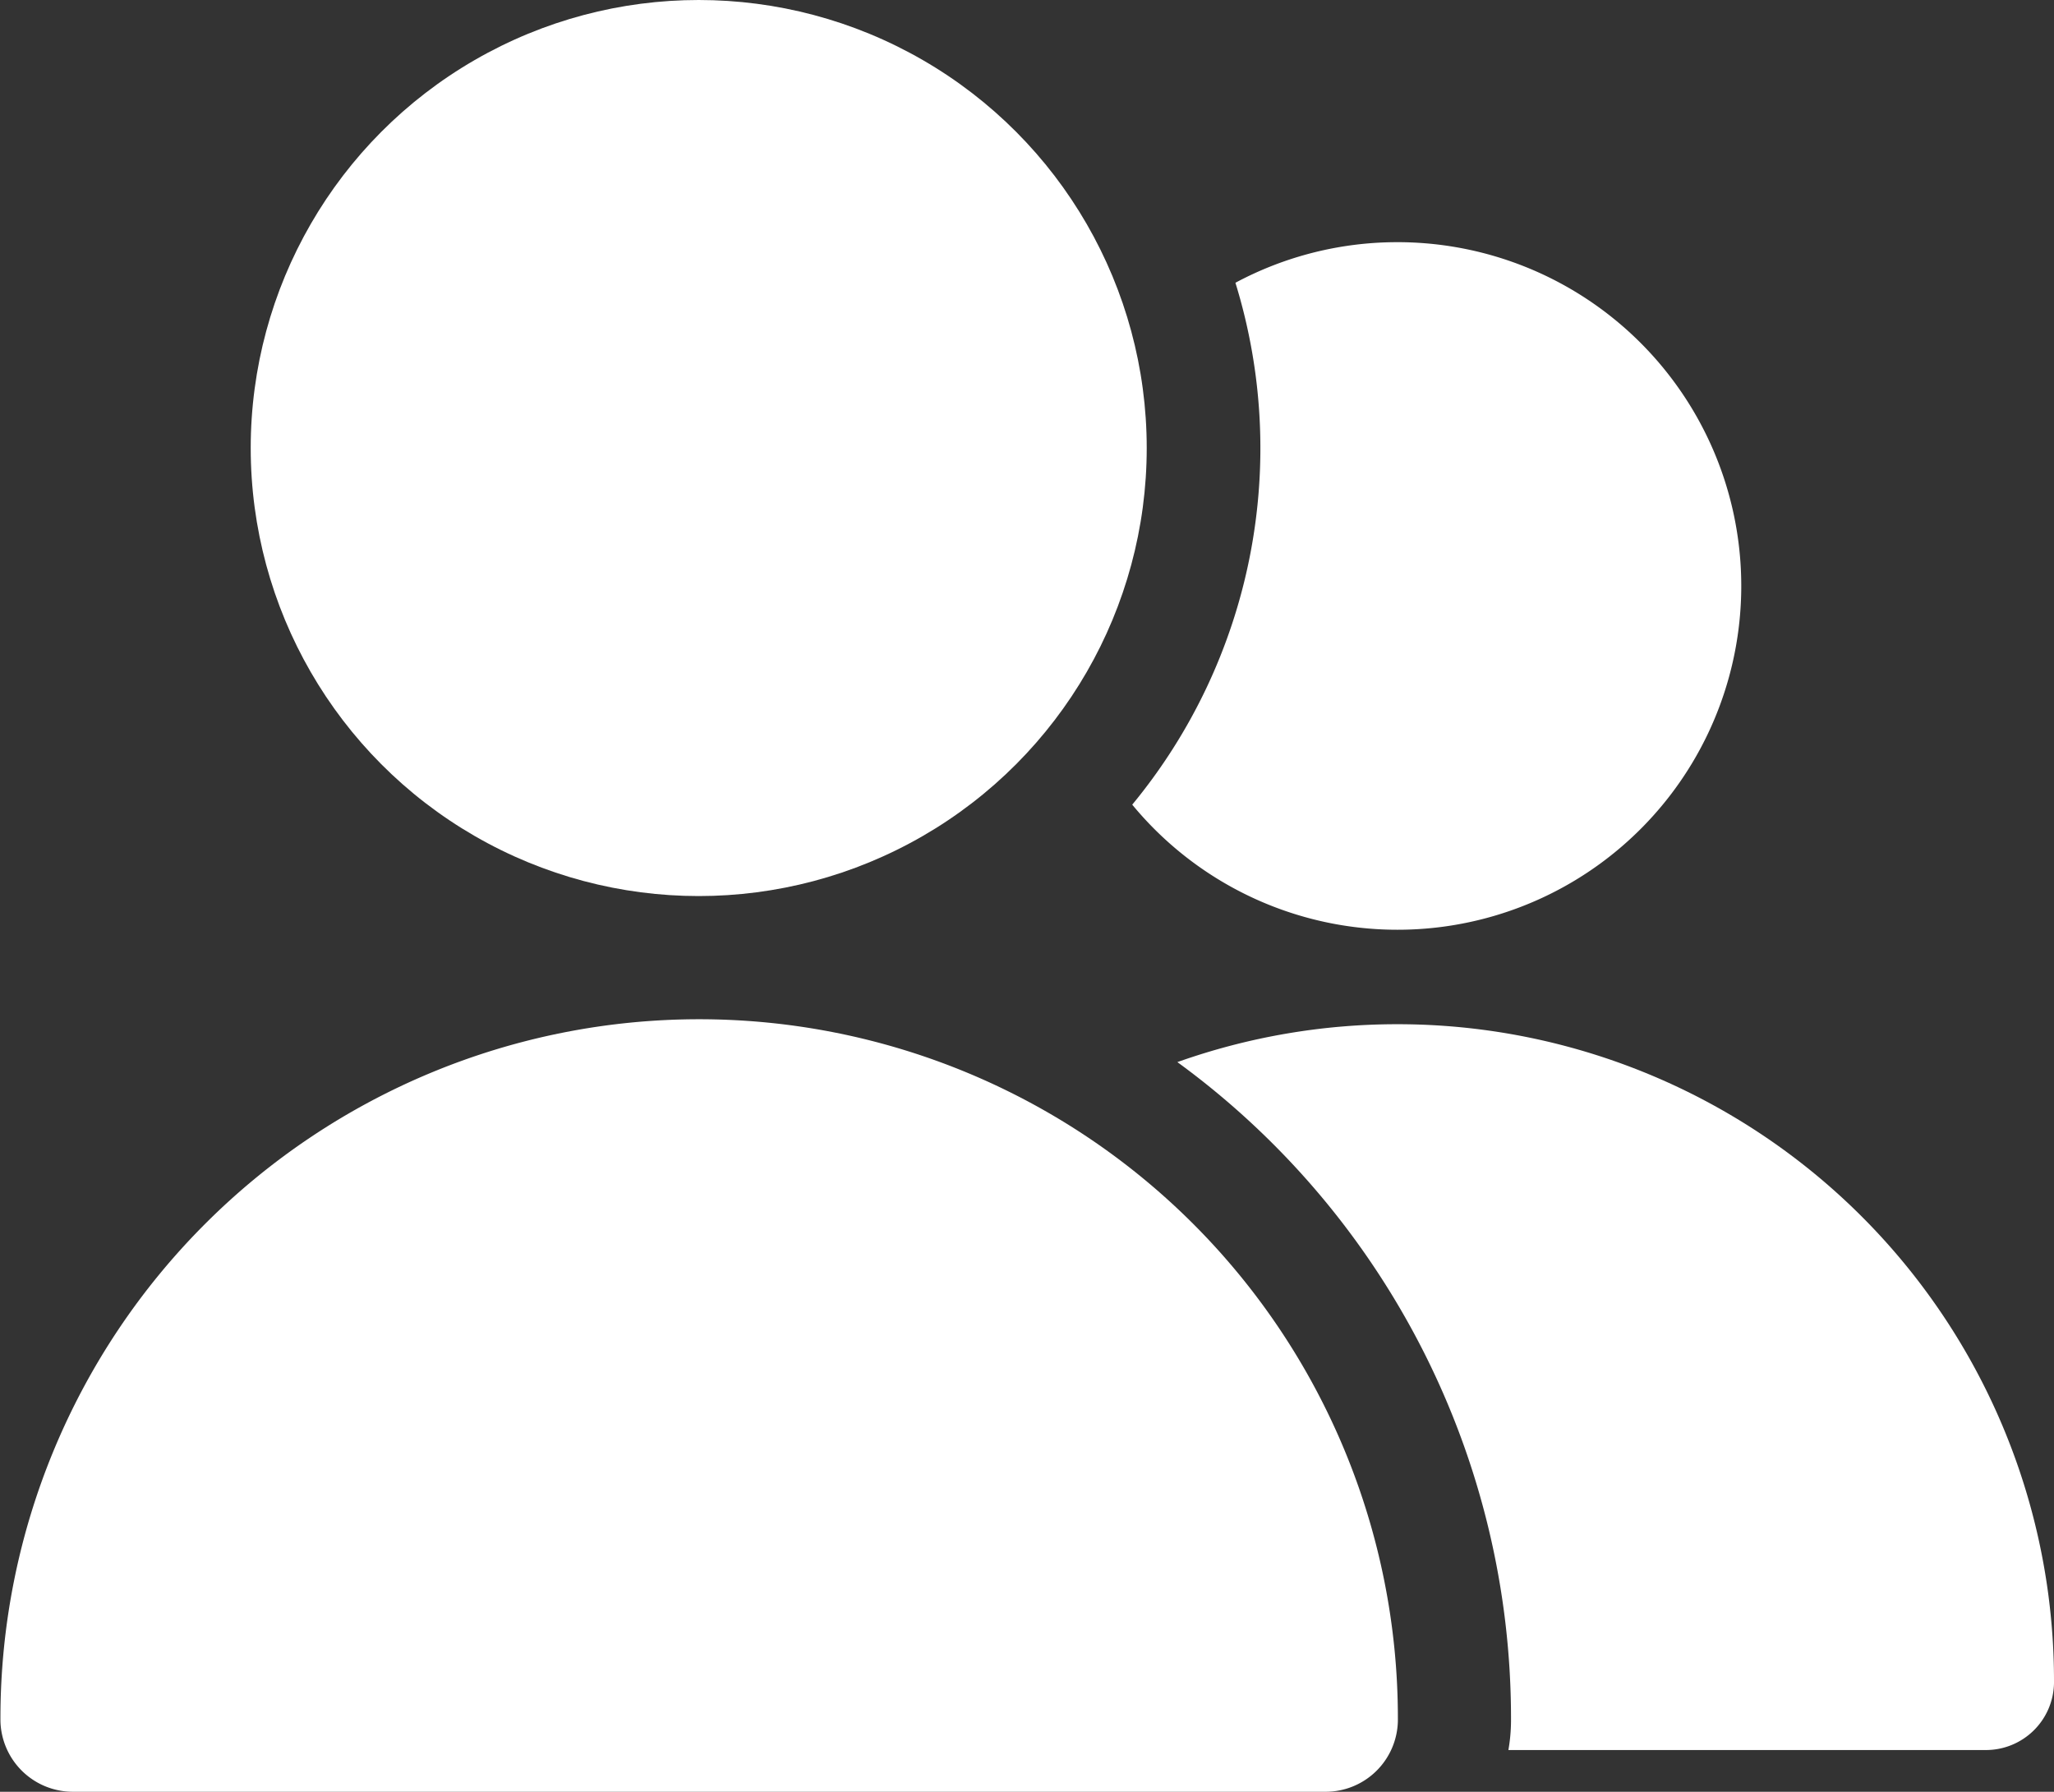
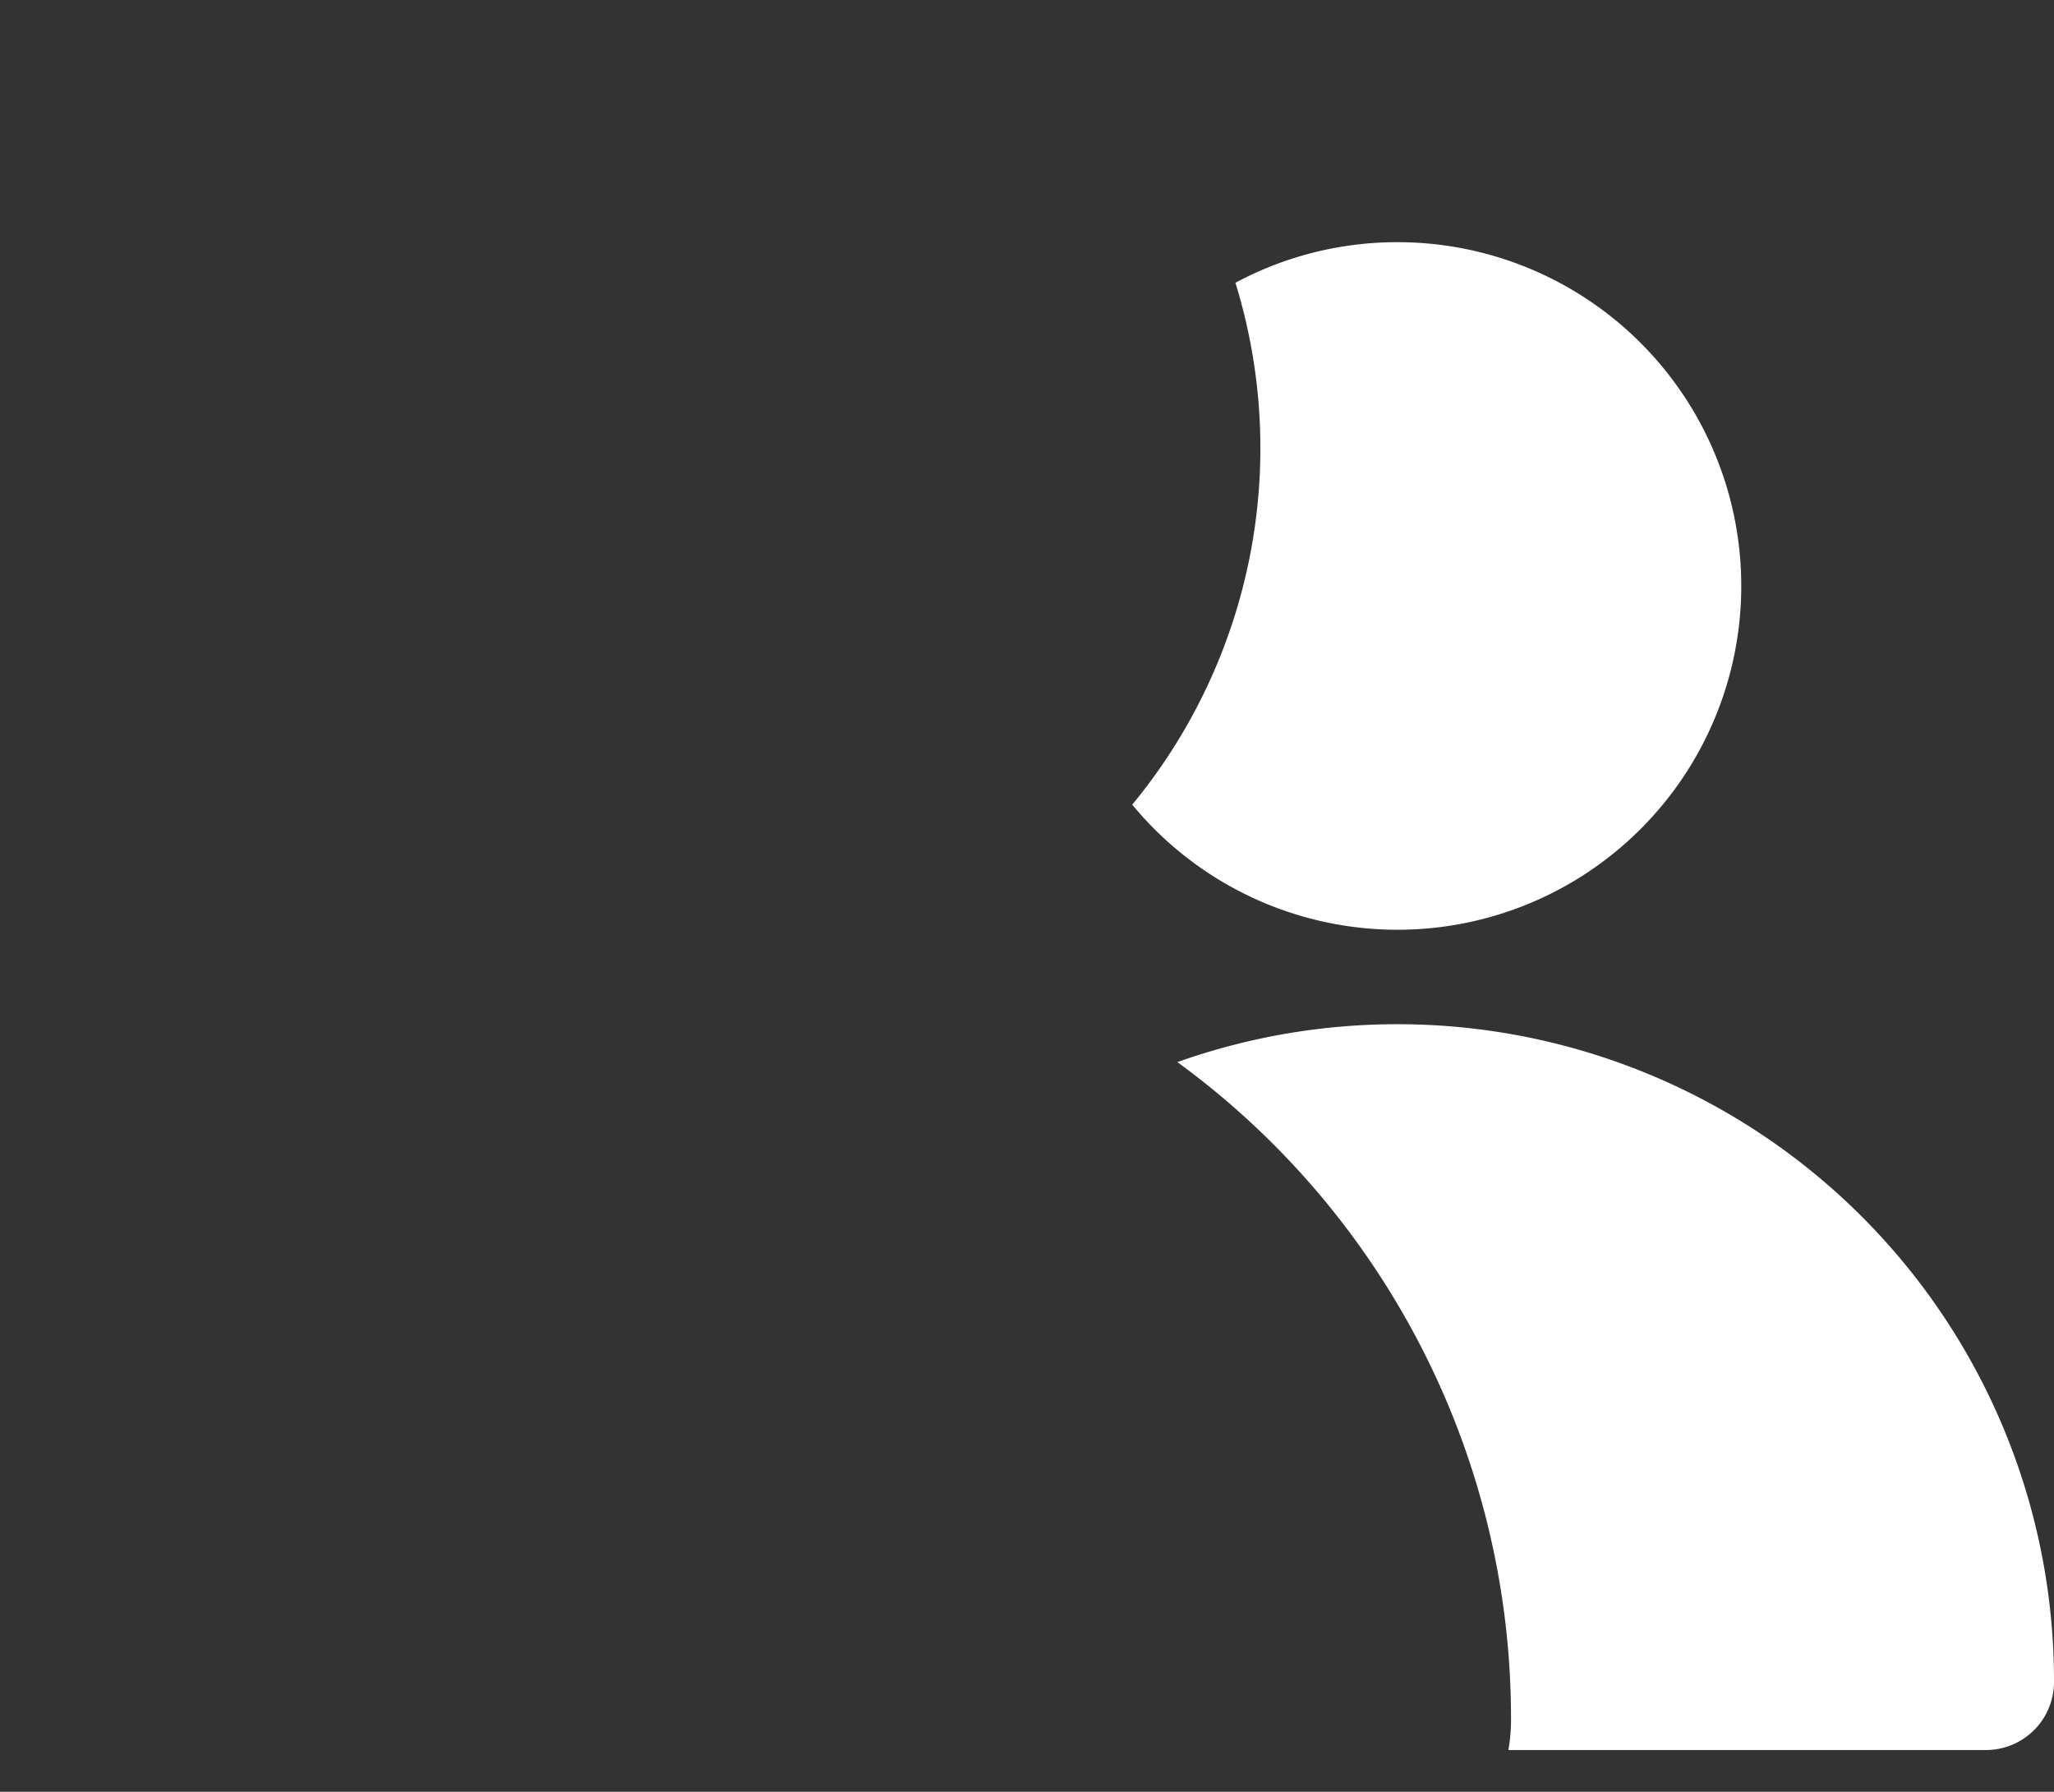
<svg xmlns="http://www.w3.org/2000/svg" width="23.529" height="20.524" viewBox="0 0 23.529 20.524">
  <rect x="0" y="0" width="23.529" height="20.524" fill="#333333" stroke="none" />
  <defs>
    <style>.a{fill:#fff;}</style>
  </defs>
  <g transform="translate(-196.223 -395.849)">
-     <circle class="a" cx="5.132" cy="5.132" r="5.132" transform="translate(199.095 395.849)" />
-     <path class="a" d="M211.4,416.373a.828.828,0,0,0,.836-.813v-.032a8,8,0,1,0-16.008,0v.032a.83.83,0,0,0,.836.813Z" />
    <path class="a" d="M212.231,398.623a3.925,3.925,0,0,0-1.856.465,6.415,6.415,0,0,1-1.182,5.978,3.938,3.938,0,1,0,3.038-6.443Z" />
    <path class="a" d="M212.231,407.581a7.517,7.517,0,0,0-2.521.434,9.3,9.3,0,0,1,3.822,7.513v.037a1.994,1.994,0,0,1-.03.33h5.464a.78.78,0,0,0,.786-.764v-.03A7.52,7.52,0,0,0,212.231,407.581Z" />
  </g>
</svg>